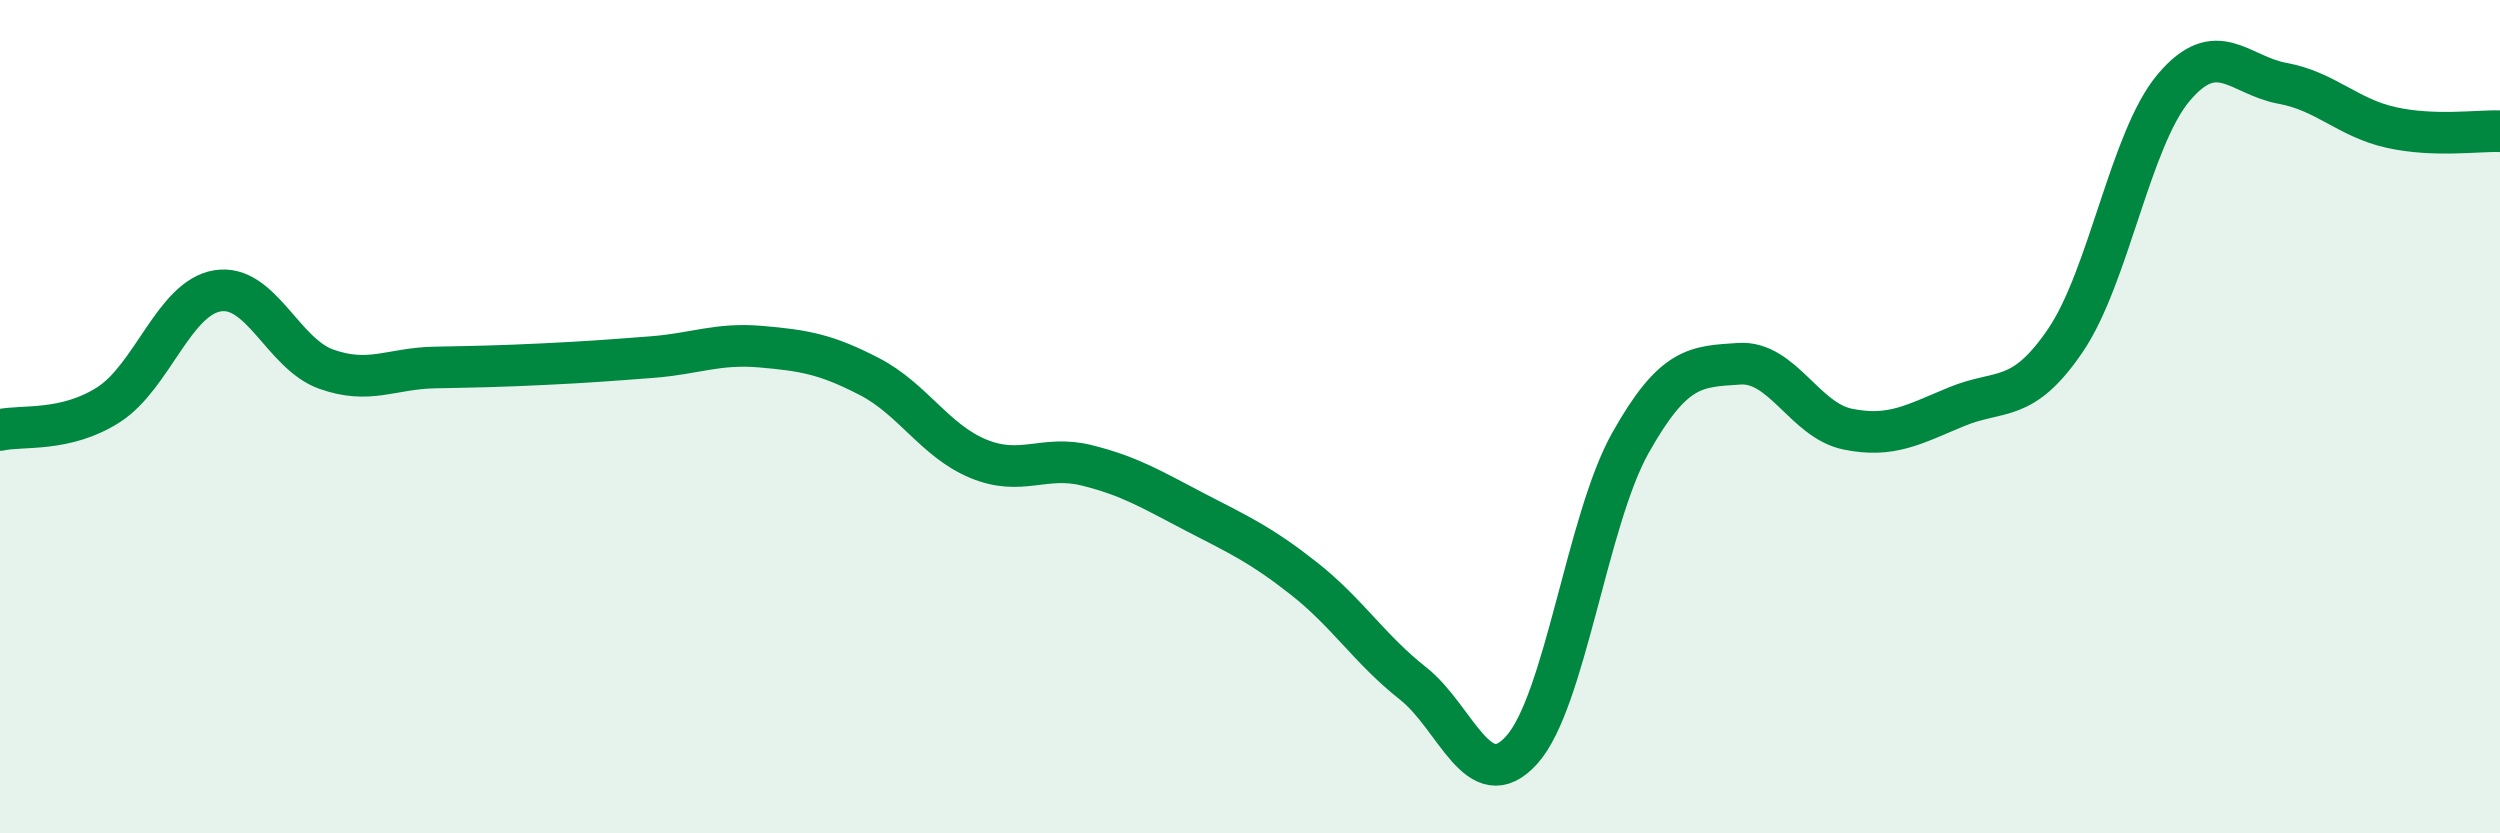
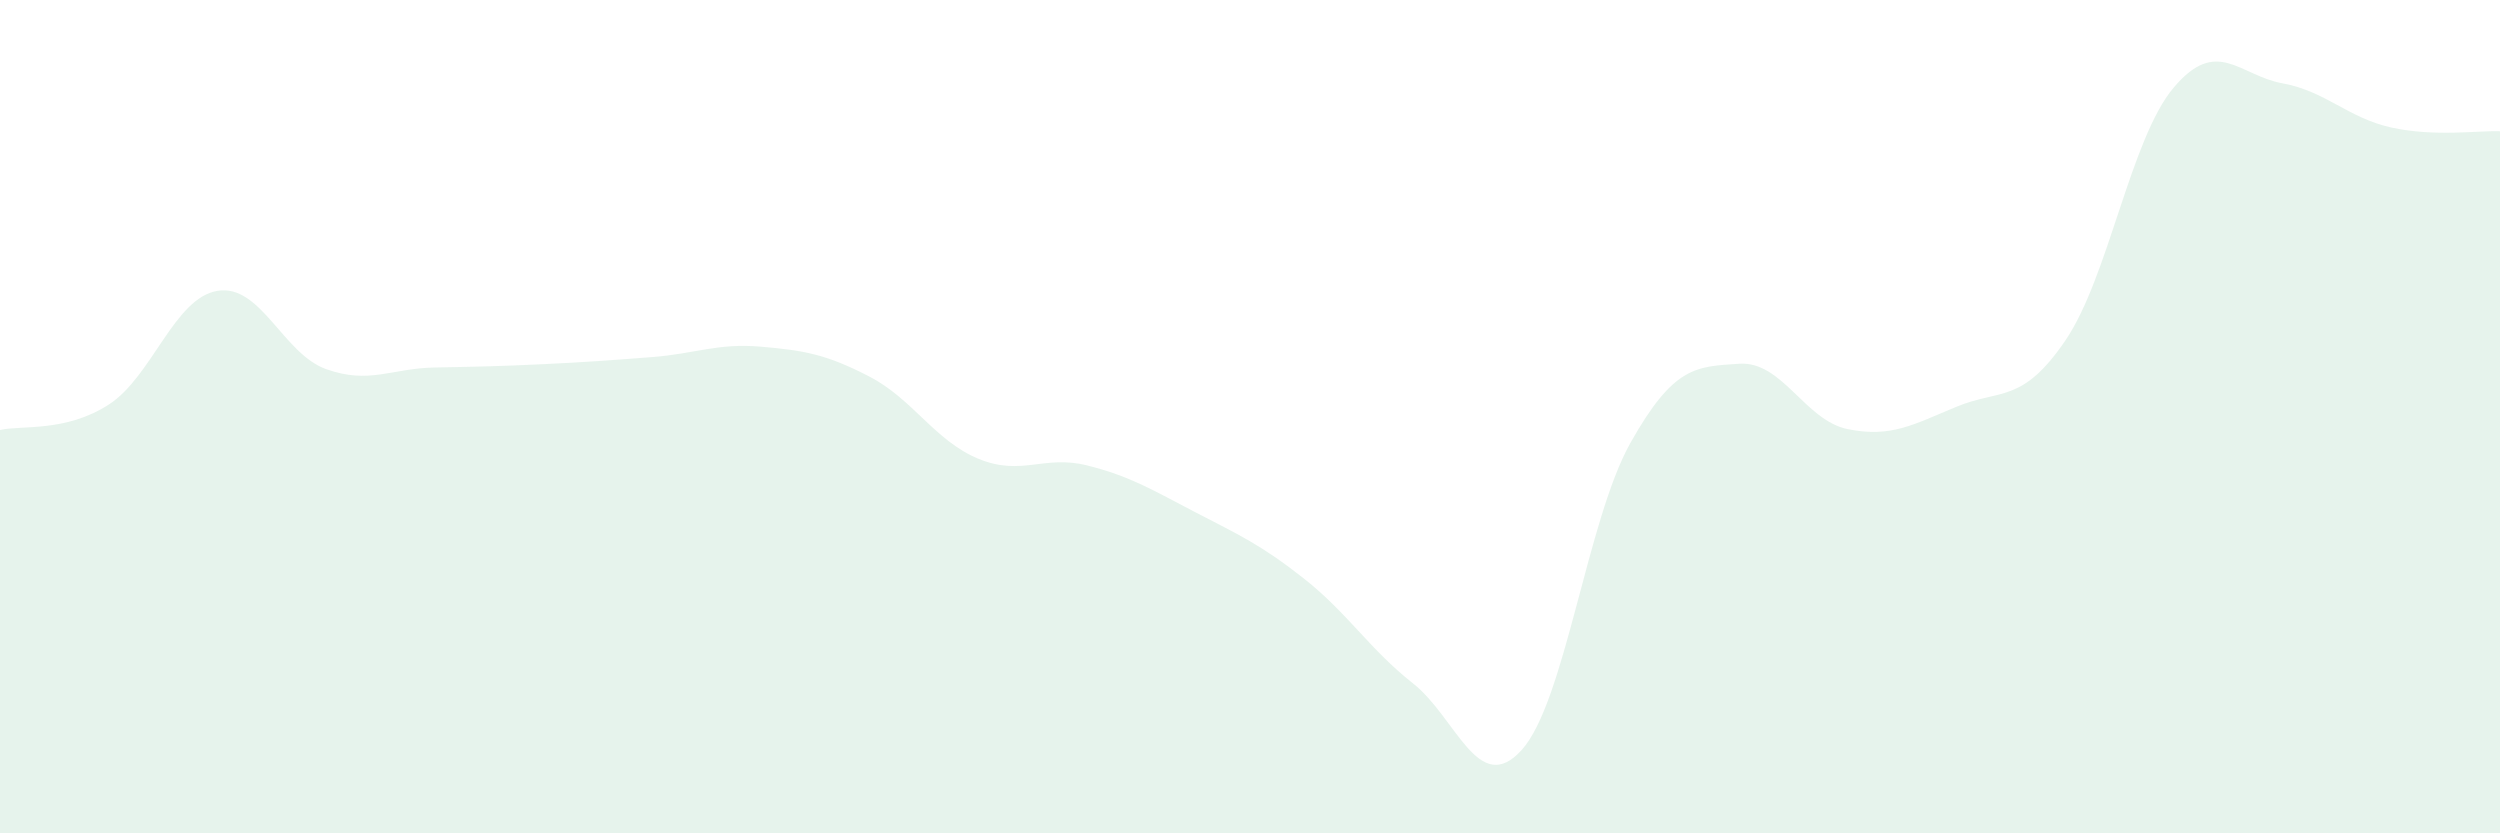
<svg xmlns="http://www.w3.org/2000/svg" width="60" height="20" viewBox="0 0 60 20">
  <path d="M 0,10.32 C 0.52,10.2 1.57,10.38 2.61,9.71 C 3.65,9.04 4.18,7.15 5.22,6.98 C 6.26,6.81 6.79,8.49 7.83,8.86 C 8.87,9.23 9.39,8.84 10.43,8.82 C 11.47,8.8 12,8.79 13.04,8.74 C 14.08,8.69 14.61,8.65 15.65,8.57 C 16.69,8.49 17.22,8.23 18.26,8.32 C 19.3,8.41 19.83,8.5 20.87,9.04 C 21.91,9.58 22.44,10.58 23.48,11.01 C 24.52,11.44 25.05,10.91 26.09,11.17 C 27.13,11.43 27.66,11.76 28.7,12.3 C 29.74,12.84 30.26,13.07 31.3,13.89 C 32.34,14.71 32.87,15.58 33.91,16.4 C 34.95,17.22 35.48,19.15 36.52,18 C 37.56,16.85 38.09,12.48 39.13,10.63 C 40.17,8.78 40.7,8.8 41.74,8.73 C 42.78,8.66 43.31,10.09 44.35,10.3 C 45.39,10.51 45.92,10.19 46.96,9.76 C 48,9.33 48.53,9.7 49.57,8.17 C 50.61,6.64 51.13,3.33 52.17,2.1 C 53.21,0.87 53.74,1.81 54.78,2 C 55.82,2.19 56.35,2.83 57.39,3.06 C 58.43,3.29 59.48,3.13 60,3.15L60 20L0 20Z" fill="#008740" opacity="0.1" stroke-linecap="round" stroke-linejoin="round" />
-   <path d="M 0,10.32 C 0.52,10.2 1.57,10.38 2.61,9.71 C 3.65,9.04 4.18,7.15 5.22,6.98 C 6.26,6.81 6.79,8.49 7.83,8.86 C 8.87,9.23 9.39,8.84 10.43,8.82 C 11.47,8.8 12,8.79 13.04,8.74 C 14.08,8.69 14.61,8.65 15.65,8.57 C 16.69,8.49 17.22,8.23 18.26,8.32 C 19.3,8.41 19.83,8.5 20.87,9.04 C 21.91,9.58 22.44,10.58 23.48,11.01 C 24.52,11.44 25.05,10.91 26.09,11.17 C 27.13,11.43 27.66,11.76 28.7,12.3 C 29.74,12.84 30.26,13.07 31.3,13.89 C 32.34,14.71 32.87,15.58 33.91,16.4 C 34.95,17.22 35.48,19.15 36.52,18 C 37.56,16.85 38.09,12.48 39.13,10.63 C 40.17,8.78 40.7,8.8 41.74,8.73 C 42.78,8.66 43.31,10.09 44.35,10.3 C 45.39,10.51 45.92,10.19 46.96,9.76 C 48,9.33 48.53,9.7 49.57,8.17 C 50.61,6.64 51.13,3.33 52.17,2.1 C 53.21,0.87 53.74,1.81 54.78,2 C 55.82,2.19 56.35,2.83 57.39,3.06 C 58.43,3.29 59.48,3.13 60,3.15" stroke="#008740" stroke-width="1" fill="none" stroke-linecap="round" stroke-linejoin="round" />
</svg>